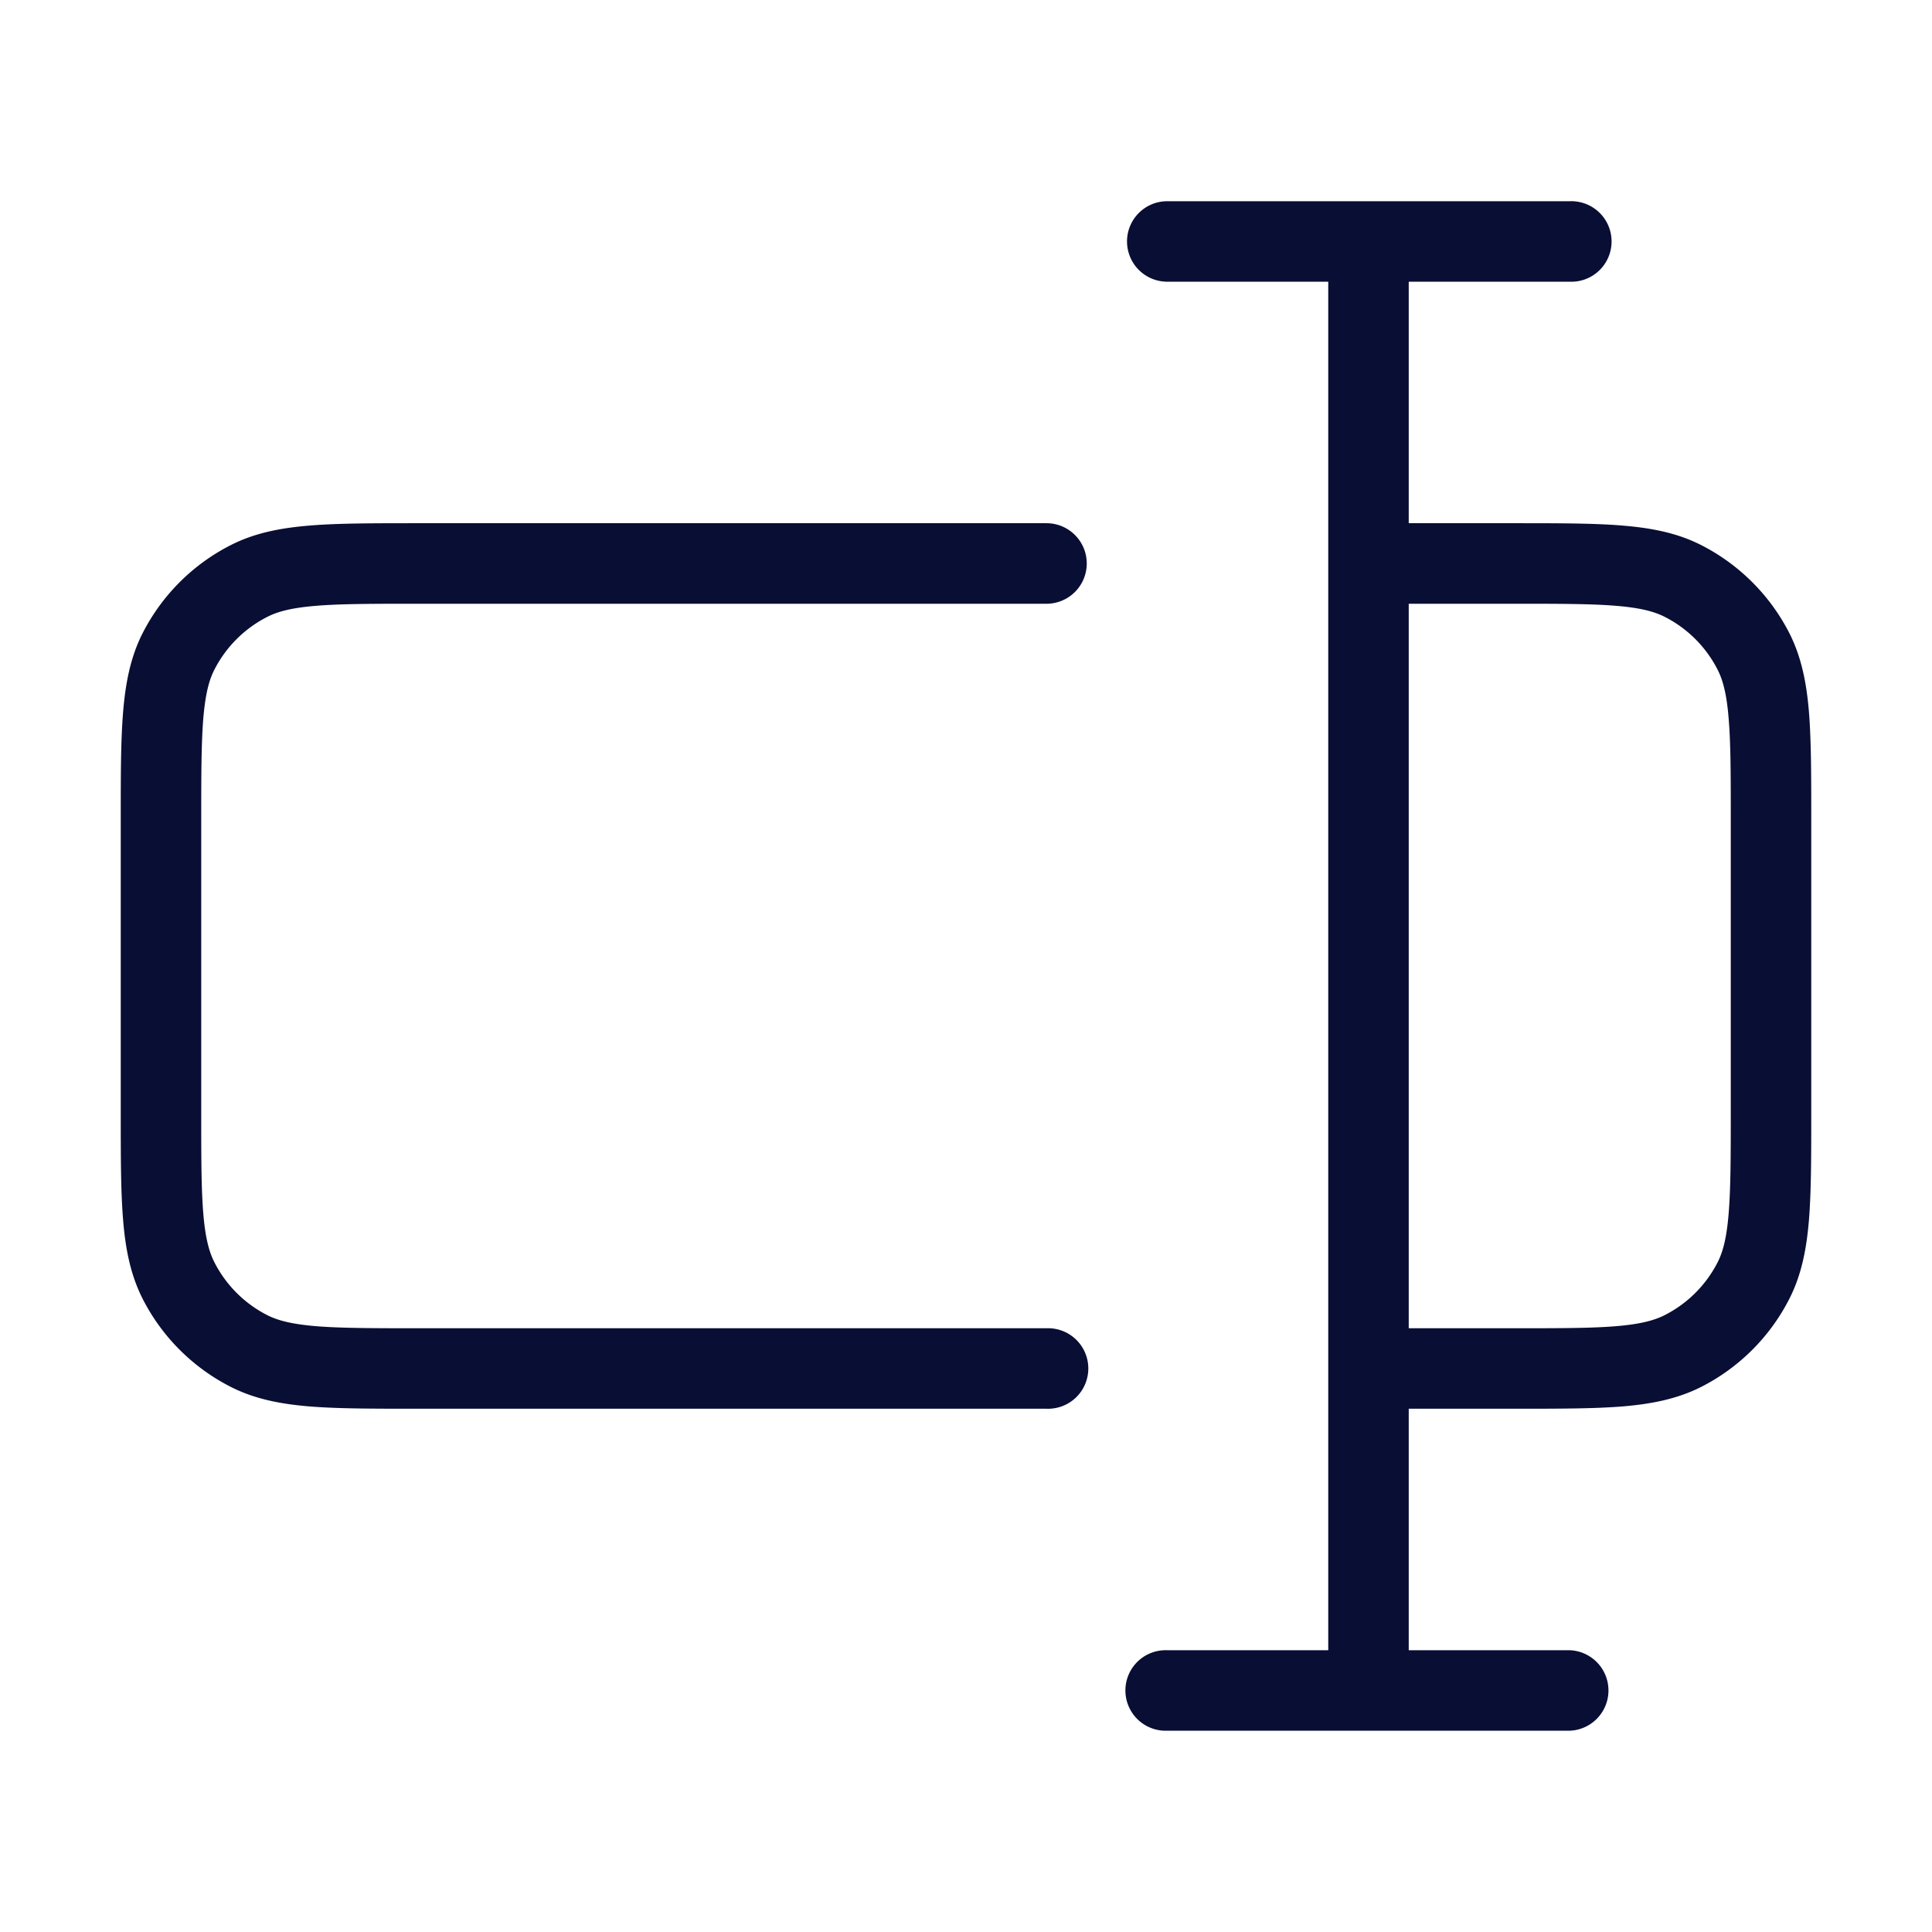
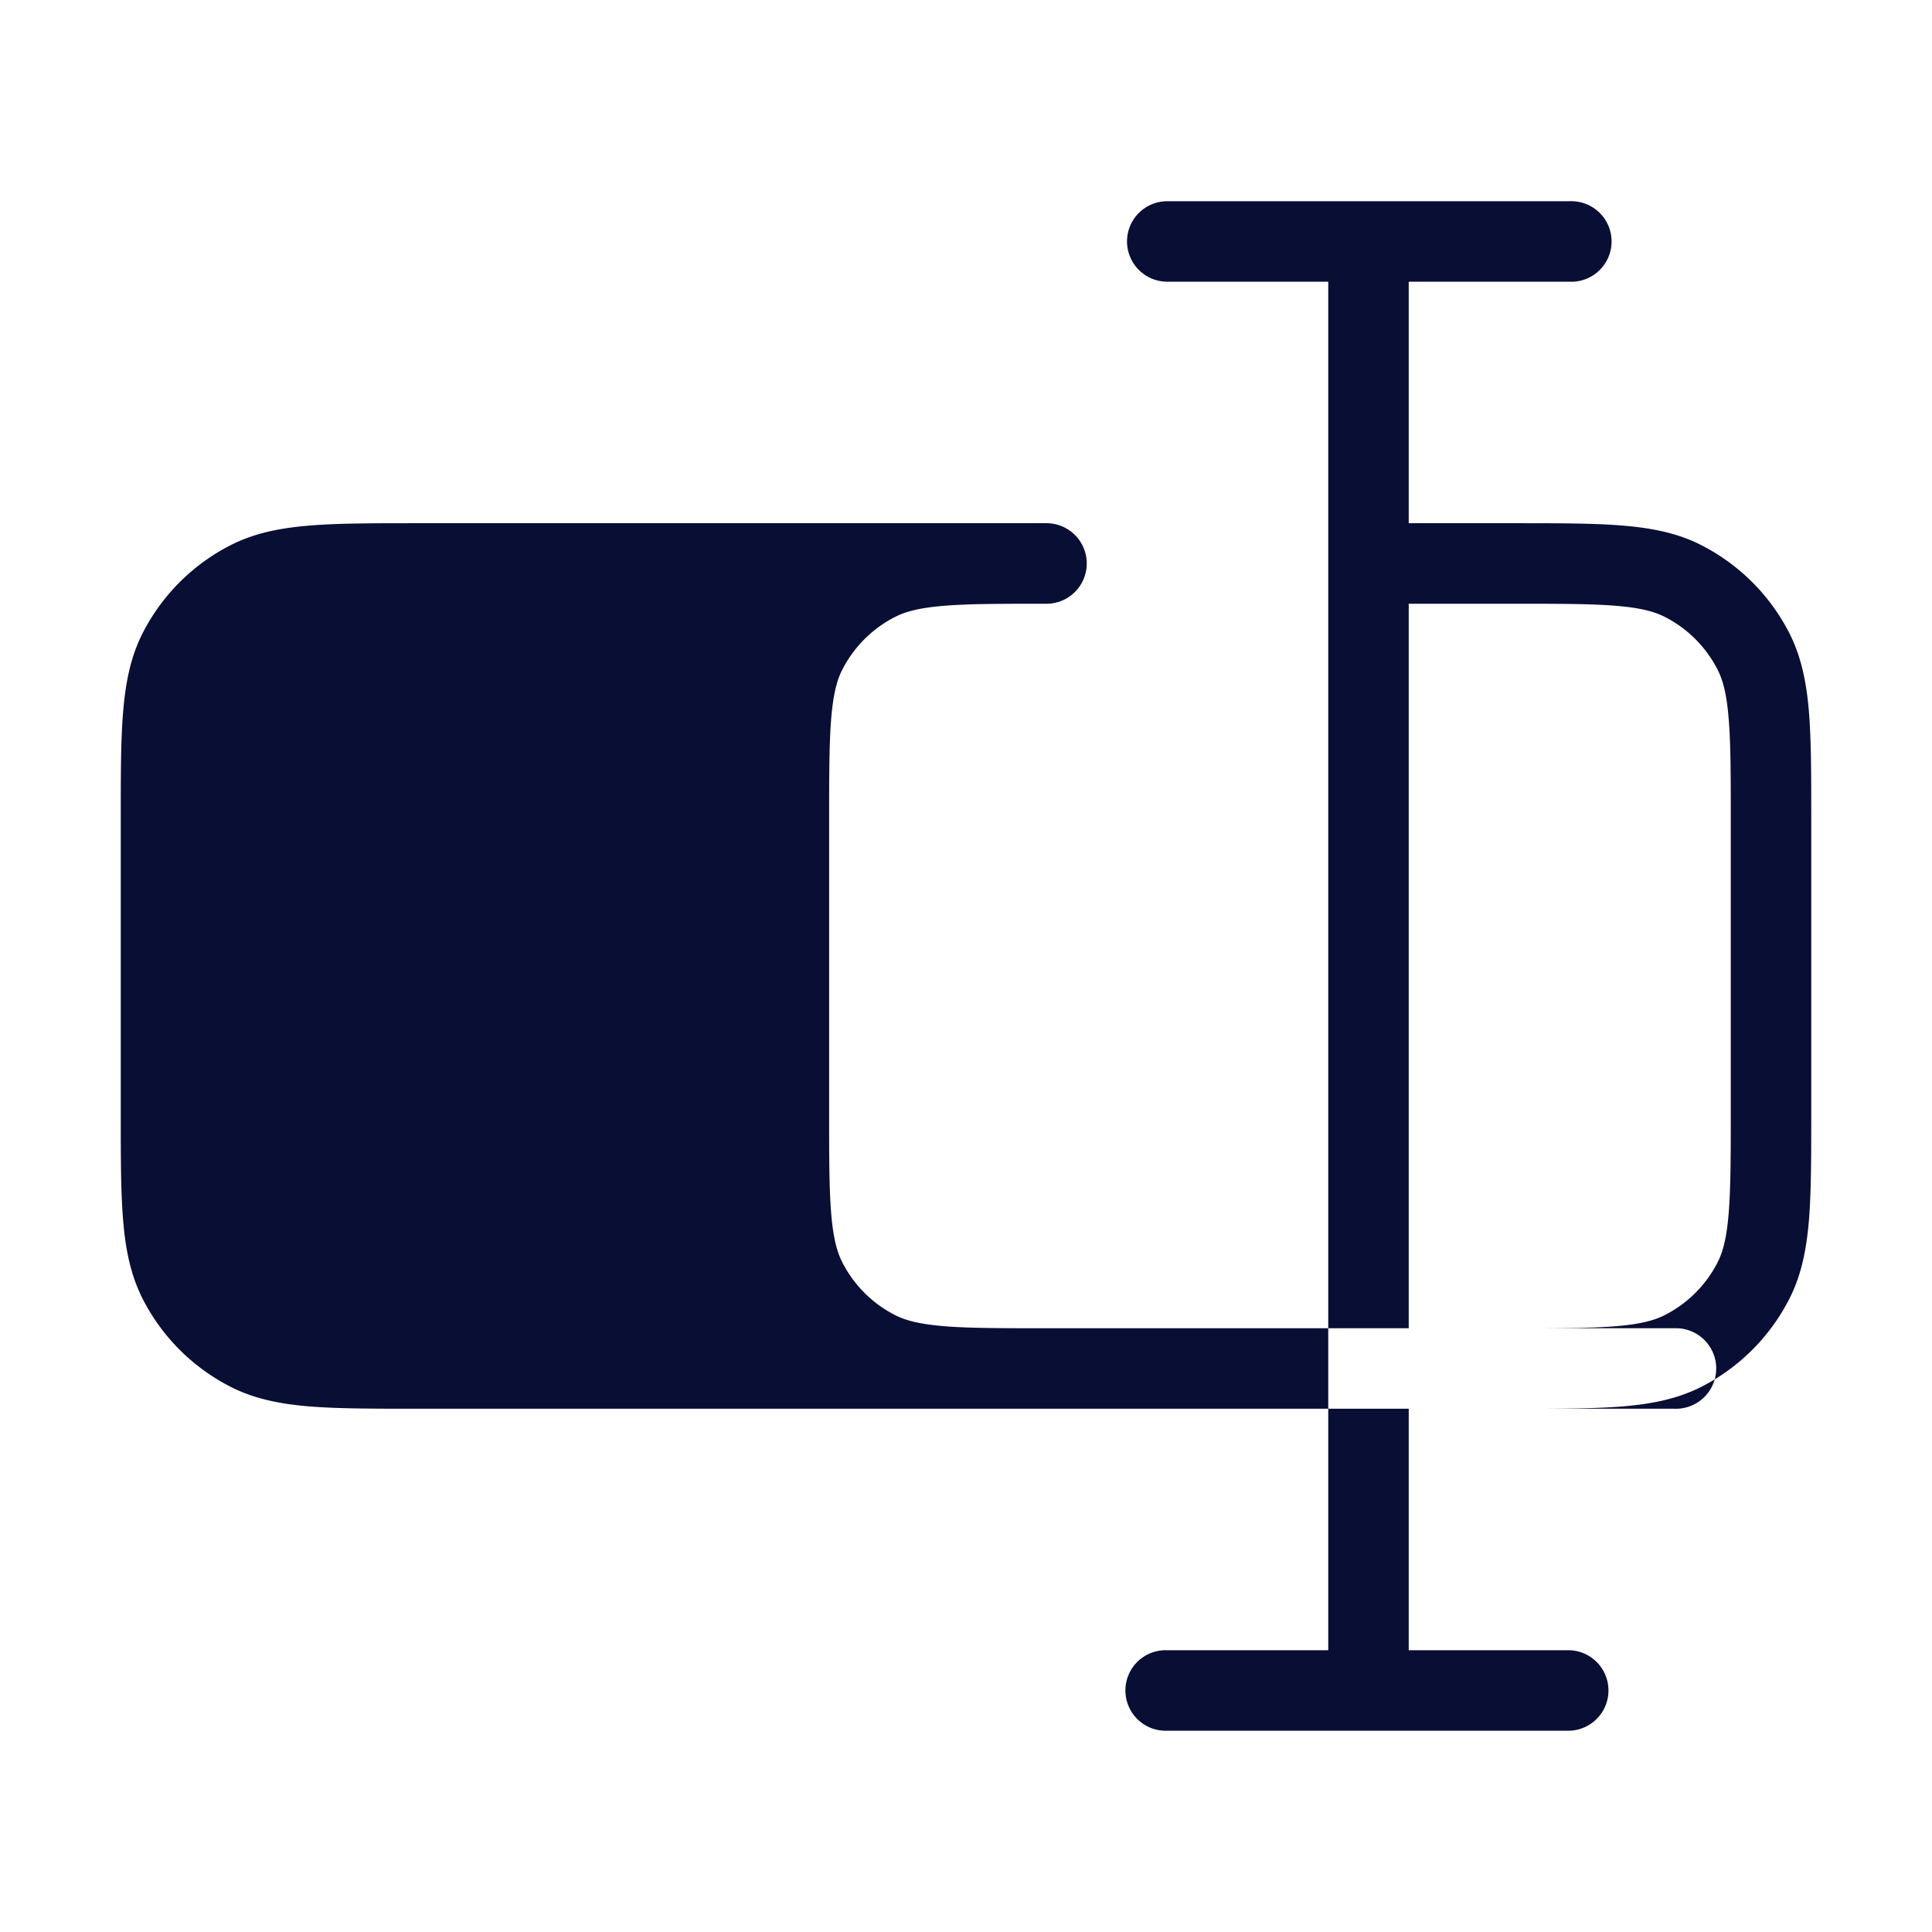
<svg xmlns="http://www.w3.org/2000/svg" width="32" height="32" viewBox="0 0 32 32" fill="none">
-   <path fill-rule="evenodd" clip-rule="evenodd" d="M18.667 4c0-.369.298-.667.666-.667H26a.667.667 0 110 1.333h-2.667v4h1.762c.723 0 1.306 0 1.777.039.486.04.913.123 1.308.325.627.32 1.137.83 1.457 1.456.2.395.285.822.325 1.308.038.472.038 1.055.038 1.777v4.857c0 .723 0 1.305-.038 1.777-.04.486-.124.913-.325 1.308a3.334 3.334 0 01-1.457 1.457c-.395.2-.822.285-1.308.325-.471.038-1.054.038-1.777.038h-1.762v4H26a.667.667 0 010 1.333h-6.667a.667.667 0 110-1.333H22V4.666h-2.667A.667.667 0 0118.667 4zm4.666 6v12h1.734c.757 0 1.286 0 1.697-.034.403-.033.635-.095.81-.184a2 2 0 00.875-.874c.09-.176.15-.408.183-.811.034-.411.035-.94.035-1.697v-4.8c0-.758 0-1.286-.035-1.697-.032-.404-.094-.636-.183-.811a2 2 0 00-.874-.874c-.176-.09-.408-.151-.811-.184-.411-.034-.94-.034-1.697-.034h-1.734zM6.905 8.666h10.428a.667.667 0 110 1.334h-10.4c-.757 0-1.286 0-1.697.034-.403.033-.635.094-.81.184a2 2 0 00-.875.874c-.09.175-.15.407-.184.81-.033.412-.034.94-.034 1.698v4.8c0 .757 0 1.286.034 1.697.033.403.095.635.184.81a2 2 0 00.874.875c.176.09.408.15.811.184.411.033.94.034 1.697.034h10.4a.667.667 0 110 1.333H6.905c-.723 0-1.306 0-1.777-.038-.486-.04-.913-.124-1.308-.325a3.333 3.333 0 01-1.457-1.457c-.2-.395-.285-.822-.324-1.308C2 19.734 2 19.151 2 18.428v-4.857c0-.722 0-1.305.039-1.777.04-.486.123-.913.324-1.308.32-.627.83-1.137 1.457-1.456.395-.202.822-.285 1.308-.325.471-.039 1.054-.039 1.777-.039z" fill="#090E34" />
+   <path fill-rule="evenodd" clip-rule="evenodd" d="M18.667 4c0-.369.298-.667.666-.667H26a.667.667 0 110 1.333h-2.667v4h1.762c.723 0 1.306 0 1.777.039.486.04.913.123 1.308.325.627.32 1.137.83 1.457 1.456.2.395.285.822.325 1.308.038.472.038 1.055.038 1.777v4.857c0 .723 0 1.305-.038 1.777-.04.486-.124.913-.325 1.308a3.334 3.334 0 01-1.457 1.457c-.395.2-.822.285-1.308.325-.471.038-1.054.038-1.777.038h-1.762v4H26a.667.667 0 010 1.333h-6.667a.667.667 0 110-1.333H22V4.666h-2.667A.667.667 0 0118.667 4zm4.666 6v12h1.734c.757 0 1.286 0 1.697-.034.403-.033.635-.095.81-.184a2 2 0 00.875-.874c.09-.176.15-.408.183-.811.034-.411.035-.94.035-1.697v-4.8c0-.758 0-1.286-.035-1.697-.032-.404-.094-.636-.183-.811a2 2 0 00-.874-.874c-.176-.09-.408-.151-.811-.184-.411-.034-.94-.034-1.697-.034h-1.734zM6.905 8.666h10.428a.667.667 0 110 1.334c-.757 0-1.286 0-1.697.034-.403.033-.635.094-.81.184a2 2 0 00-.875.874c-.09.175-.15.407-.184.81-.033.412-.034.94-.034 1.698v4.8c0 .757 0 1.286.034 1.697.033.403.095.635.184.81a2 2 0 00.874.875c.176.09.408.15.811.184.411.033.94.034 1.697.034h10.4a.667.667 0 110 1.333H6.905c-.723 0-1.306 0-1.777-.038-.486-.04-.913-.124-1.308-.325a3.333 3.333 0 01-1.457-1.457c-.2-.395-.285-.822-.324-1.308C2 19.734 2 19.151 2 18.428v-4.857c0-.722 0-1.305.039-1.777.04-.486.123-.913.324-1.308.32-.627.83-1.137 1.457-1.456.395-.202.822-.285 1.308-.325.471-.039 1.054-.039 1.777-.039z" fill="#090E34" />
</svg>